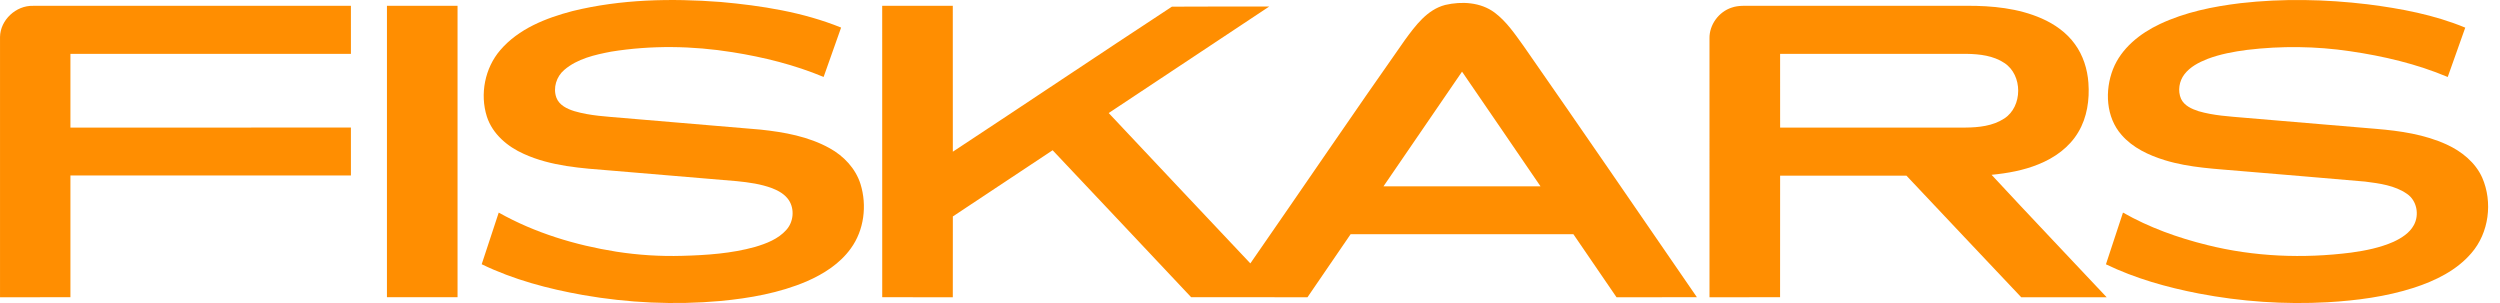
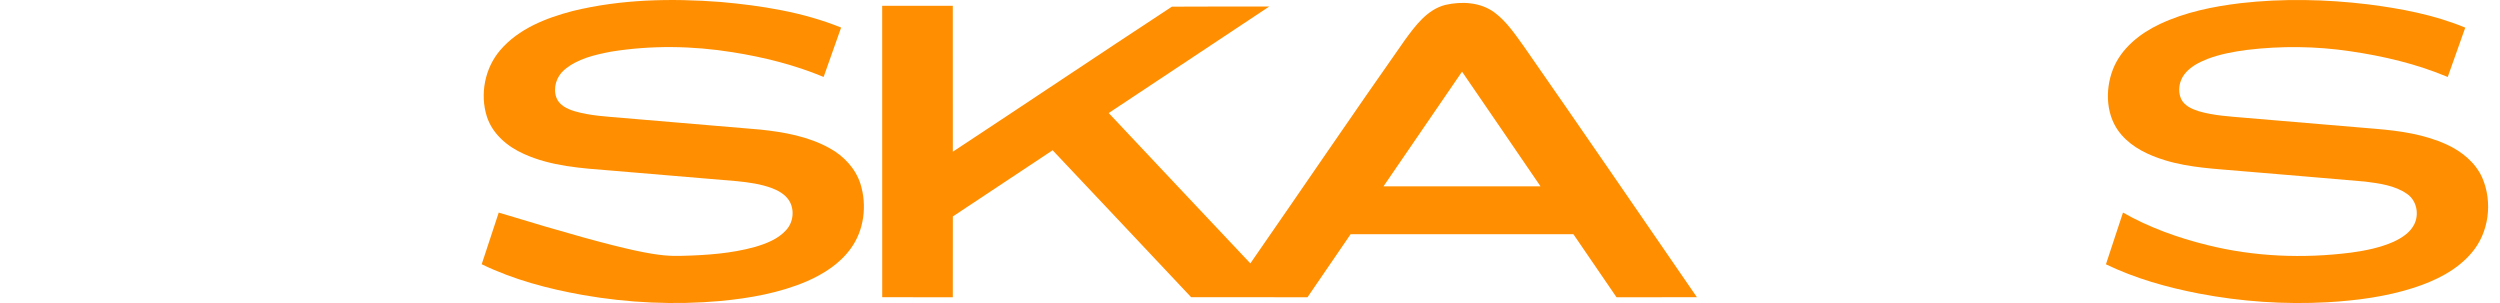
<svg xmlns="http://www.w3.org/2000/svg" width="165" height="20" viewBox="0 0 165 20" fill="none">
-   <path d="M37.786 0.73C40.975 -0.053 44.3 -0.119 47.561 0.13C50.263 0.372 52.986 0.796 55.513 1.82C55.122 2.904 54.739 3.99 54.359 5.079C52.439 4.278 50.406 3.773 48.355 3.447C45.706 3.021 42.988 2.981 40.338 3.408C39.253 3.616 38.105 3.874 37.245 4.611C36.726 5.048 36.485 5.801 36.722 6.447C36.908 6.942 37.43 7.188 37.903 7.335C38.945 7.644 40.039 7.69 41.114 7.786C44.142 8.043 47.169 8.294 50.197 8.554C51.763 8.721 53.362 9.007 54.755 9.781C55.686 10.292 56.469 11.12 56.793 12.146C57.231 13.558 57.034 15.188 56.156 16.394C55.436 17.4 54.359 18.084 53.239 18.571C51.436 19.34 49.483 19.681 47.542 19.866C44.519 20.136 41.462 19.995 38.474 19.471C36.179 19.063 33.897 18.461 31.792 17.44C32.172 16.305 32.543 15.168 32.916 14.031C35.309 15.376 37.978 16.181 40.681 16.611C42.118 16.834 43.575 16.928 45.029 16.885C46.64 16.842 48.268 16.732 49.828 16.299C50.581 16.076 51.363 15.777 51.896 15.174C52.37 14.655 52.452 13.821 52.074 13.227C51.817 12.832 51.392 12.588 50.962 12.423C50.219 12.144 49.426 12.037 48.64 11.957C45.869 11.722 43.099 11.492 40.328 11.257C38.383 11.103 36.376 10.978 34.574 10.158C33.496 9.679 32.505 8.846 32.133 7.694C31.664 6.212 32 4.492 33.016 3.311C34.224 1.898 36.03 1.19 37.786 0.73Z" fill="#FF8E01" />
+   <path d="M37.786 0.73C40.975 -0.053 44.3 -0.119 47.561 0.13C50.263 0.372 52.986 0.796 55.513 1.82C55.122 2.904 54.739 3.99 54.359 5.079C52.439 4.278 50.406 3.773 48.355 3.447C45.706 3.021 42.988 2.981 40.338 3.408C39.253 3.616 38.105 3.874 37.245 4.611C36.726 5.048 36.485 5.801 36.722 6.447C36.908 6.942 37.43 7.188 37.903 7.335C38.945 7.644 40.039 7.69 41.114 7.786C44.142 8.043 47.169 8.294 50.197 8.554C51.763 8.721 53.362 9.007 54.755 9.781C55.686 10.292 56.469 11.12 56.793 12.146C57.231 13.558 57.034 15.188 56.156 16.394C55.436 17.4 54.359 18.084 53.239 18.571C51.436 19.34 49.483 19.681 47.542 19.866C44.519 20.136 41.462 19.995 38.474 19.471C36.179 19.063 33.897 18.461 31.792 17.44C32.172 16.305 32.543 15.168 32.916 14.031C42.118 16.834 43.575 16.928 45.029 16.885C46.64 16.842 48.268 16.732 49.828 16.299C50.581 16.076 51.363 15.777 51.896 15.174C52.37 14.655 52.452 13.821 52.074 13.227C51.817 12.832 51.392 12.588 50.962 12.423C50.219 12.144 49.426 12.037 48.64 11.957C45.869 11.722 43.099 11.492 40.328 11.257C38.383 11.103 36.376 10.978 34.574 10.158C33.496 9.679 32.505 8.846 32.133 7.694C31.664 6.212 32 4.492 33.016 3.311C34.224 1.898 36.03 1.19 37.786 0.73Z" fill="#FF8E01" />
  <path d="M147.875 0.209C150.658 -0.108 153.478 -0.049 156.257 0.283C158.451 0.561 160.654 0.974 162.707 1.824C162.318 2.909 161.94 3.997 161.55 5.081C159.49 4.214 157.298 3.7 155.092 3.379C152.846 3.047 150.558 3.022 148.305 3.293C147.418 3.409 146.531 3.572 145.693 3.89C145.126 4.116 144.552 4.406 144.174 4.9C143.822 5.352 143.718 6 143.951 6.527C144.166 6.977 144.654 7.192 145.102 7.338C146.092 7.628 147.13 7.684 148.154 7.773C151.048 8.019 153.943 8.261 156.838 8.506C158.419 8.638 160.024 8.872 161.478 9.537C162.466 9.989 163.374 10.717 163.827 11.727C164.53 13.342 164.276 15.366 163.112 16.705C162.132 17.852 160.728 18.531 159.318 18.991C157.476 19.583 155.544 19.835 153.619 19.948C150.774 20.105 147.912 19.908 145.114 19.371C143.011 18.963 140.927 18.378 138.992 17.444C139.367 16.306 139.74 15.168 140.117 14.03C141.847 15.016 143.738 15.693 145.666 16.17C148.769 16.947 152.014 17.075 155.182 16.671C156.131 16.54 157.085 16.349 157.968 15.961C158.498 15.714 159.034 15.381 159.318 14.85C159.685 14.177 159.515 13.241 158.868 12.8C158.062 12.235 157.051 12.107 156.1 11.985C153.392 11.746 150.684 11.526 147.976 11.296C146.266 11.142 144.526 11.08 142.872 10.571C141.817 10.245 140.762 9.756 140.026 8.908C138.988 7.739 138.908 5.976 139.457 4.567C140.003 3.185 141.236 2.208 142.546 1.59C144.218 0.801 146.051 0.43 147.875 0.209Z" fill="#FF8E01" />
  <path d="M95.384 0.326C96.47 0.075 97.716 0.141 98.639 0.827C99.424 1.412 99.978 2.237 100.545 3.021C104.389 8.535 108.186 14.081 111.996 19.617C110.227 19.62 108.458 19.618 106.69 19.618C105.742 18.23 104.791 16.845 103.843 15.457C98.942 15.458 94.042 15.459 89.141 15.457C88.194 16.846 87.242 18.231 86.294 19.618C83.735 19.617 81.175 19.621 78.616 19.616C75.569 16.382 72.527 13.144 69.474 9.916C67.278 11.373 65.083 12.829 62.888 14.285C62.881 16.062 62.888 17.84 62.885 19.618C61.331 19.618 59.779 19.62 58.227 19.617C58.22 13.206 58.225 6.795 58.225 0.385C59.777 0.381 61.331 0.383 62.884 0.384C62.888 3.593 62.882 6.803 62.887 10.013C67.715 6.835 72.513 3.609 77.346 0.44C79.485 0.421 81.627 0.438 83.768 0.432C80.237 2.775 76.706 5.117 73.174 7.46C76.285 10.773 79.406 14.077 82.523 17.384C85.932 12.474 89.287 7.525 92.727 2.635C93.42 1.689 94.188 0.638 95.384 0.326ZM91.31 12.298C94.764 12.3 98.219 12.3 101.674 12.298C99.953 9.771 98.221 7.251 96.494 4.729C94.761 7.249 93.033 9.772 91.31 12.298Z" fill="#FF8E01" />
-   <path d="M0.001 2.444C0.017 1.317 1.059 0.353 2.18 0.385C9.173 0.38 16.167 0.384 23.16 0.383C23.161 1.44 23.16 2.498 23.161 3.556C16.99 3.552 10.818 3.558 4.648 3.554C4.648 5.175 4.648 6.797 4.648 8.42C10.818 8.42 16.99 8.421 23.16 8.419C23.161 9.473 23.16 10.527 23.161 11.582C16.99 11.58 10.819 11.58 4.648 11.582C4.647 14.26 4.648 16.939 4.648 19.617C3.099 19.619 1.549 19.618 0.001 19.618C-0 13.893 -0 8.169 0.001 2.444Z" fill="#FF8E01" />
-   <path d="M25.539 0.385C27.091 0.381 28.644 0.383 30.198 0.384C30.2 6.795 30.2 13.206 30.198 19.617C28.644 19.618 27.091 19.62 25.538 19.617C25.538 13.206 25.538 6.795 25.539 0.385Z" fill="#FF8E01" />
-   <path d="M114.293 0.502C114.733 0.347 115.208 0.387 115.666 0.383C120.383 0.382 125.099 0.384 129.816 0.382C131.488 0.377 133.204 0.54 134.752 1.219C135.605 1.594 136.398 2.151 136.945 2.915C137.486 3.655 137.771 4.56 137.835 5.469C137.917 6.582 137.75 7.748 137.17 8.718C136.583 9.72 135.593 10.425 134.529 10.848C133.547 11.247 132.494 11.435 131.444 11.537C133.955 14.248 136.509 16.922 139.039 19.618C137.16 19.62 135.281 19.615 133.403 19.62C130.867 16.953 128.355 14.264 125.824 11.592C123.045 11.594 120.267 11.592 117.488 11.593C117.486 14.268 117.492 16.942 117.485 19.617C115.933 19.619 114.379 19.618 112.827 19.618C112.826 13.923 112.828 8.228 112.826 2.534C112.81 1.634 113.44 0.776 114.293 0.502ZM117.487 3.555C117.489 5.176 117.487 6.798 117.488 8.42C121.563 8.42 125.639 8.42 129.714 8.42C130.593 8.413 131.523 8.317 132.277 7.825C133.504 7.035 133.51 4.956 132.289 4.157C131.564 3.673 130.664 3.569 129.812 3.555C125.703 3.555 121.596 3.554 117.487 3.555Z" fill="#FF8E01" />
</svg>